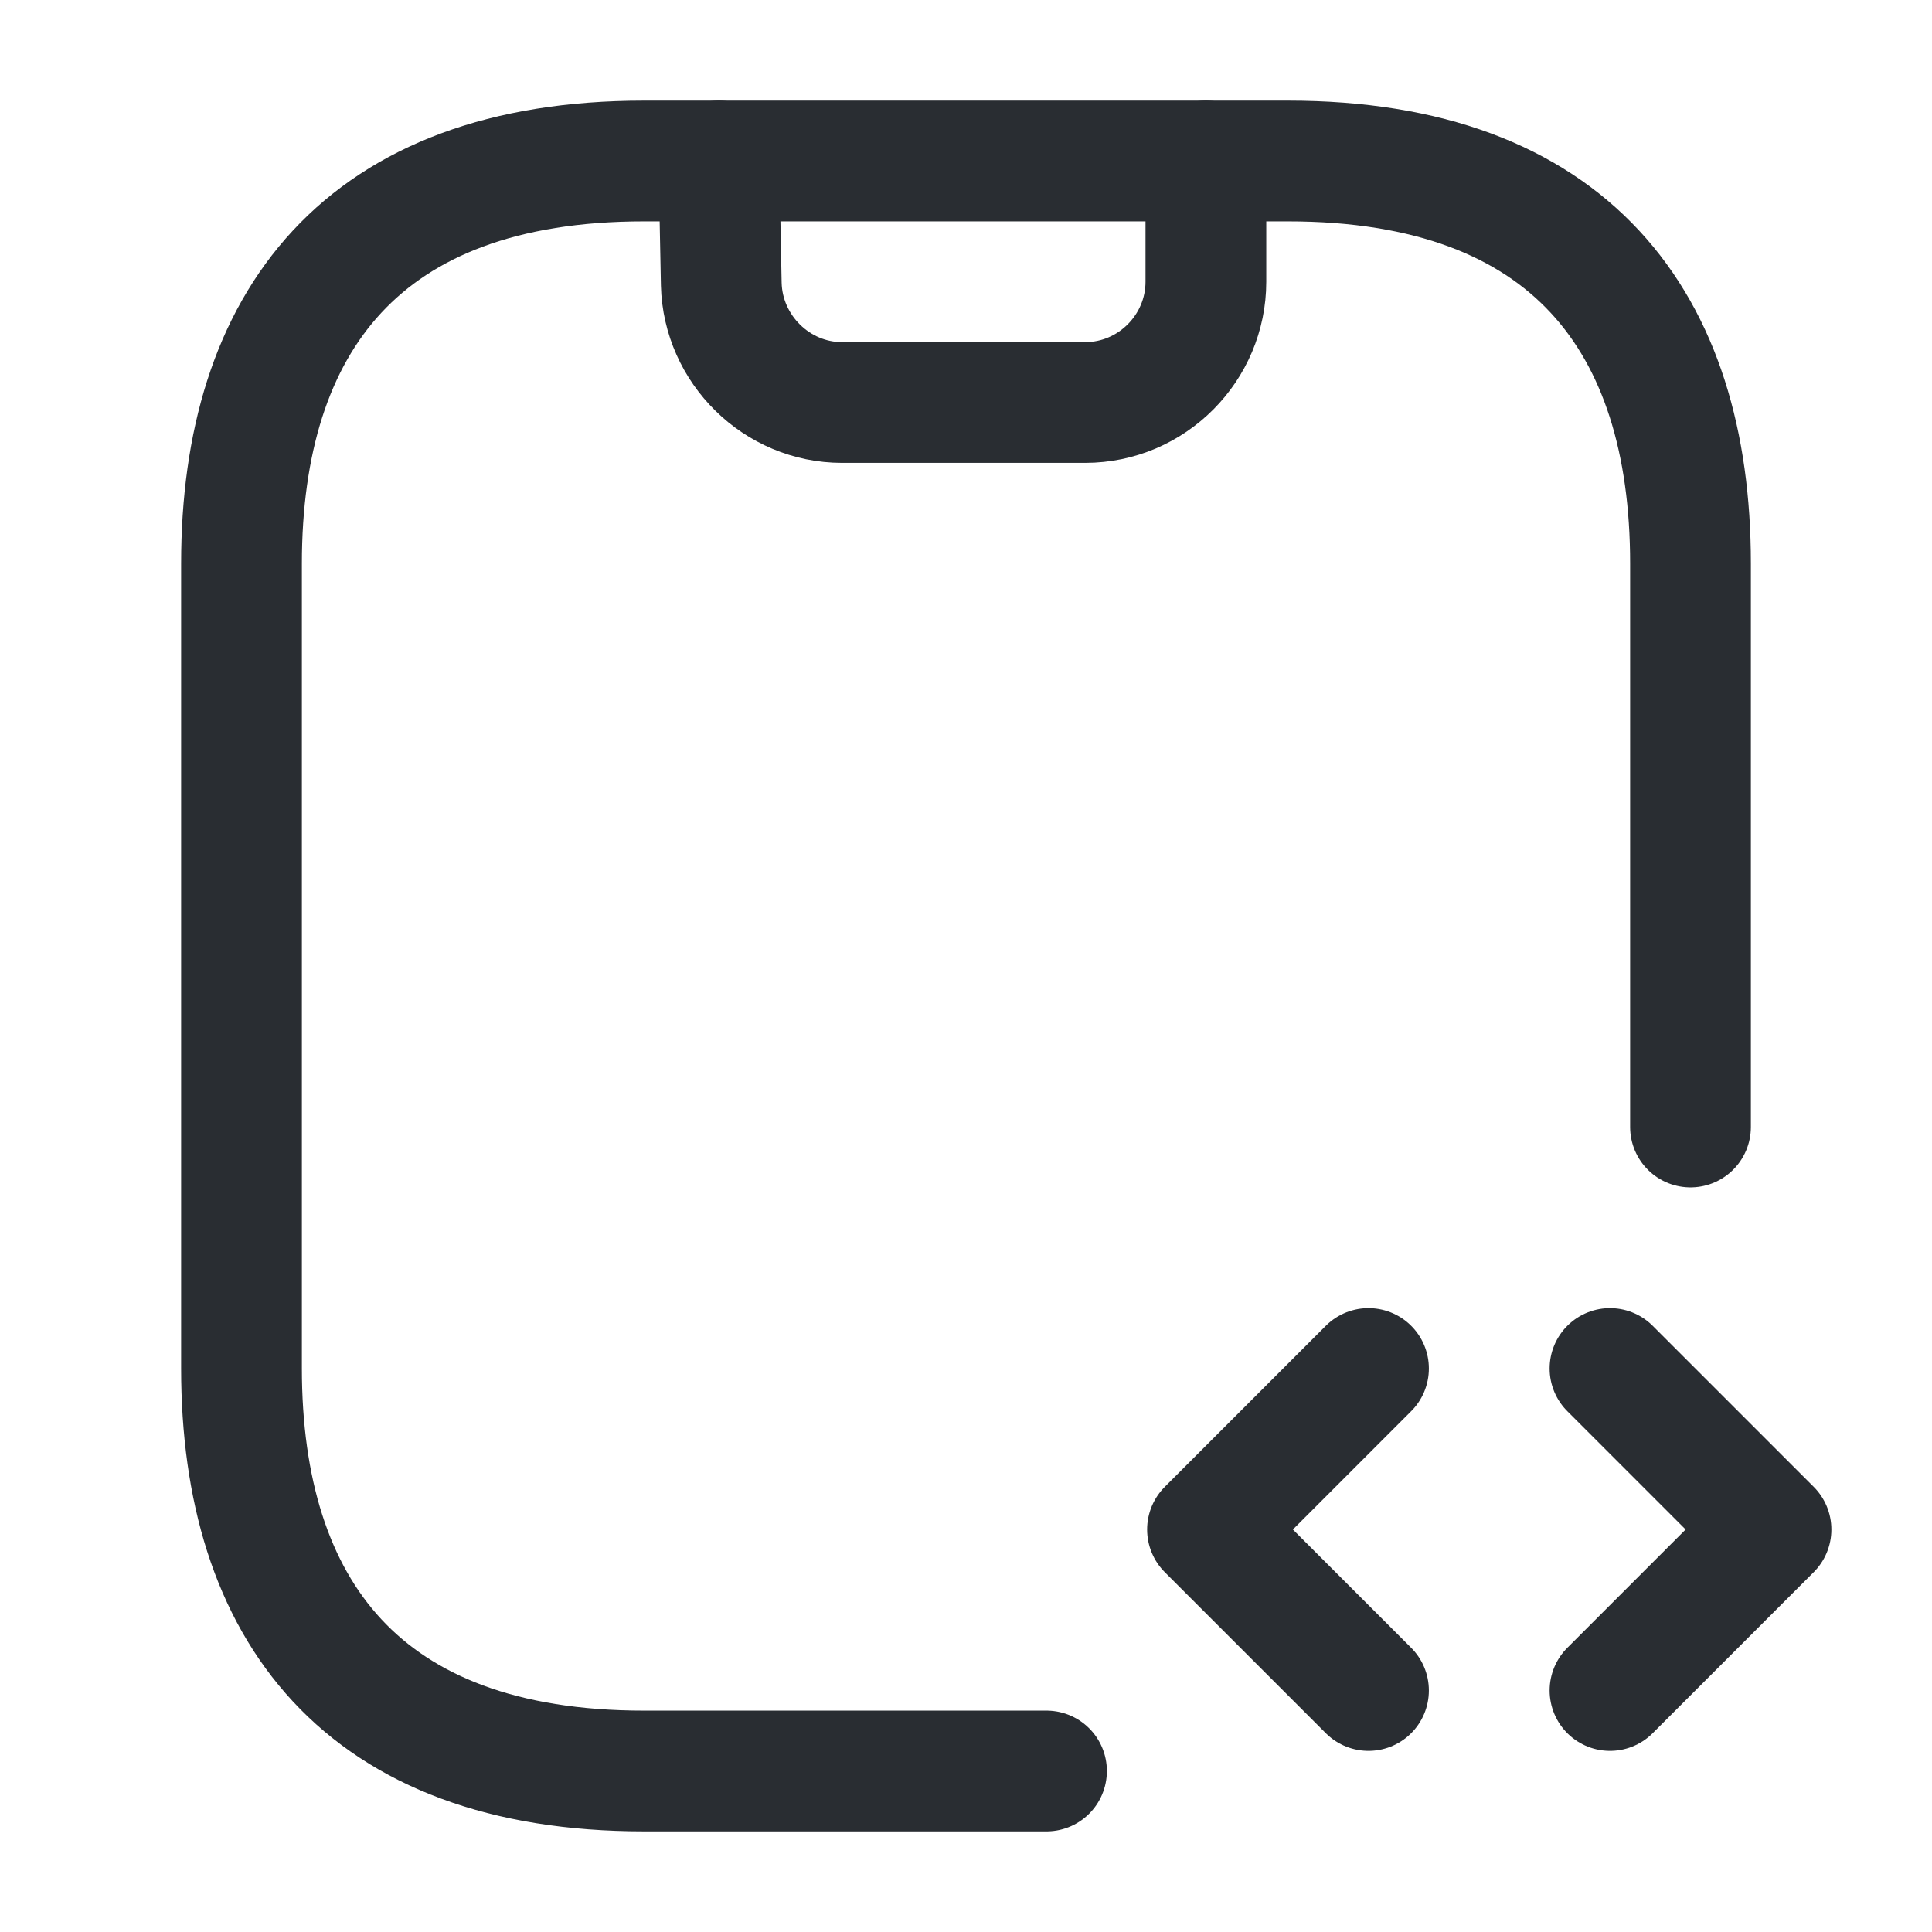
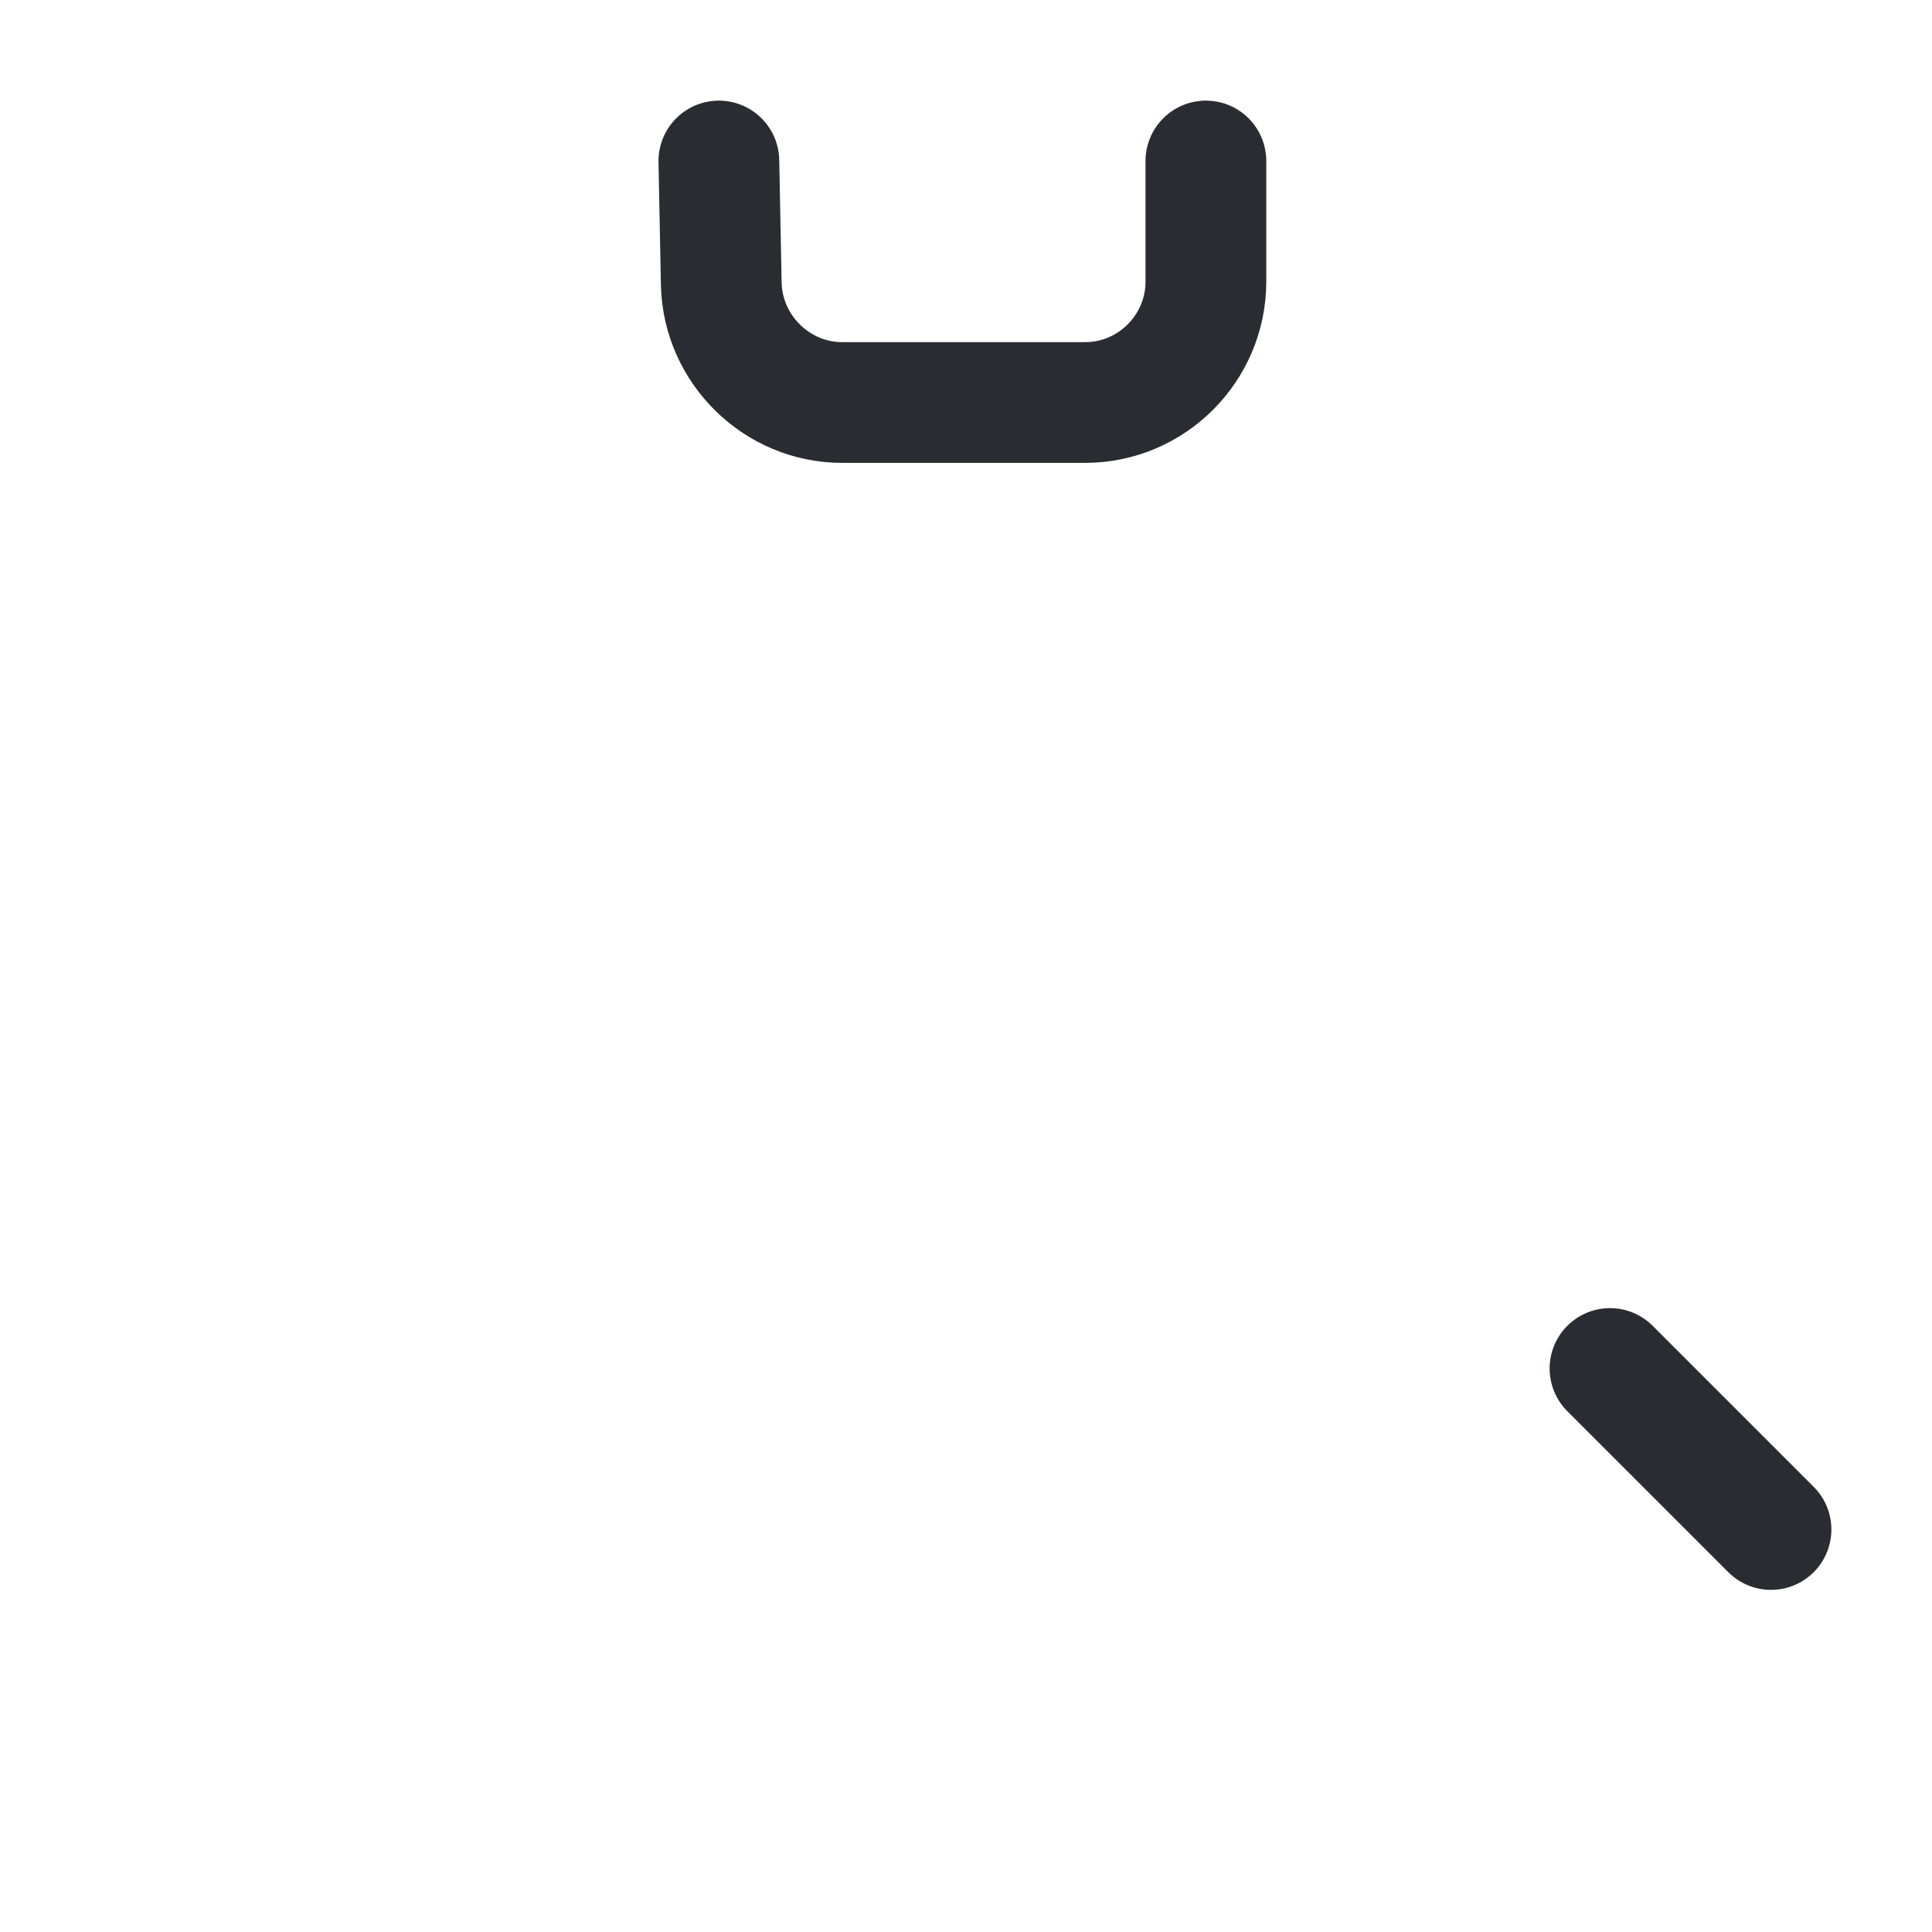
<svg xmlns="http://www.w3.org/2000/svg" width="800px" height="800px" viewBox="0 0 24 24" fill="none">
  <path d="M8.93 2L8.96 3.53C8.98 4.34 9.65 5 10.46 5H13.48C14.31 5 14.98 4.32 14.98 3.5V2" stroke="#292D32" stroke-width="1.5" stroke-linecap="round" stroke-linejoin="round" />
-   <path d="M17 17L15 19L17 21" stroke="#292D32" stroke-width="1.5" stroke-miterlimit="10" stroke-linecap="round" stroke-linejoin="round" />
-   <path d="M20 17L22 19L20 21" stroke="#292D32" stroke-width="1.5" stroke-miterlimit="10" stroke-linecap="round" stroke-linejoin="round" />
-   <path d="M13 22H8C4.5 22 3 20 3 17V7C3 4 4.5 2 8 2H16C19.5 2 21 4 21 7V14" stroke="#292D32" stroke-width="1.5" stroke-miterlimit="10" stroke-linecap="round" stroke-linejoin="round" />
+   <path d="M20 17L22 19" stroke="#292D32" stroke-width="1.5" stroke-miterlimit="10" stroke-linecap="round" stroke-linejoin="round" />
</svg>